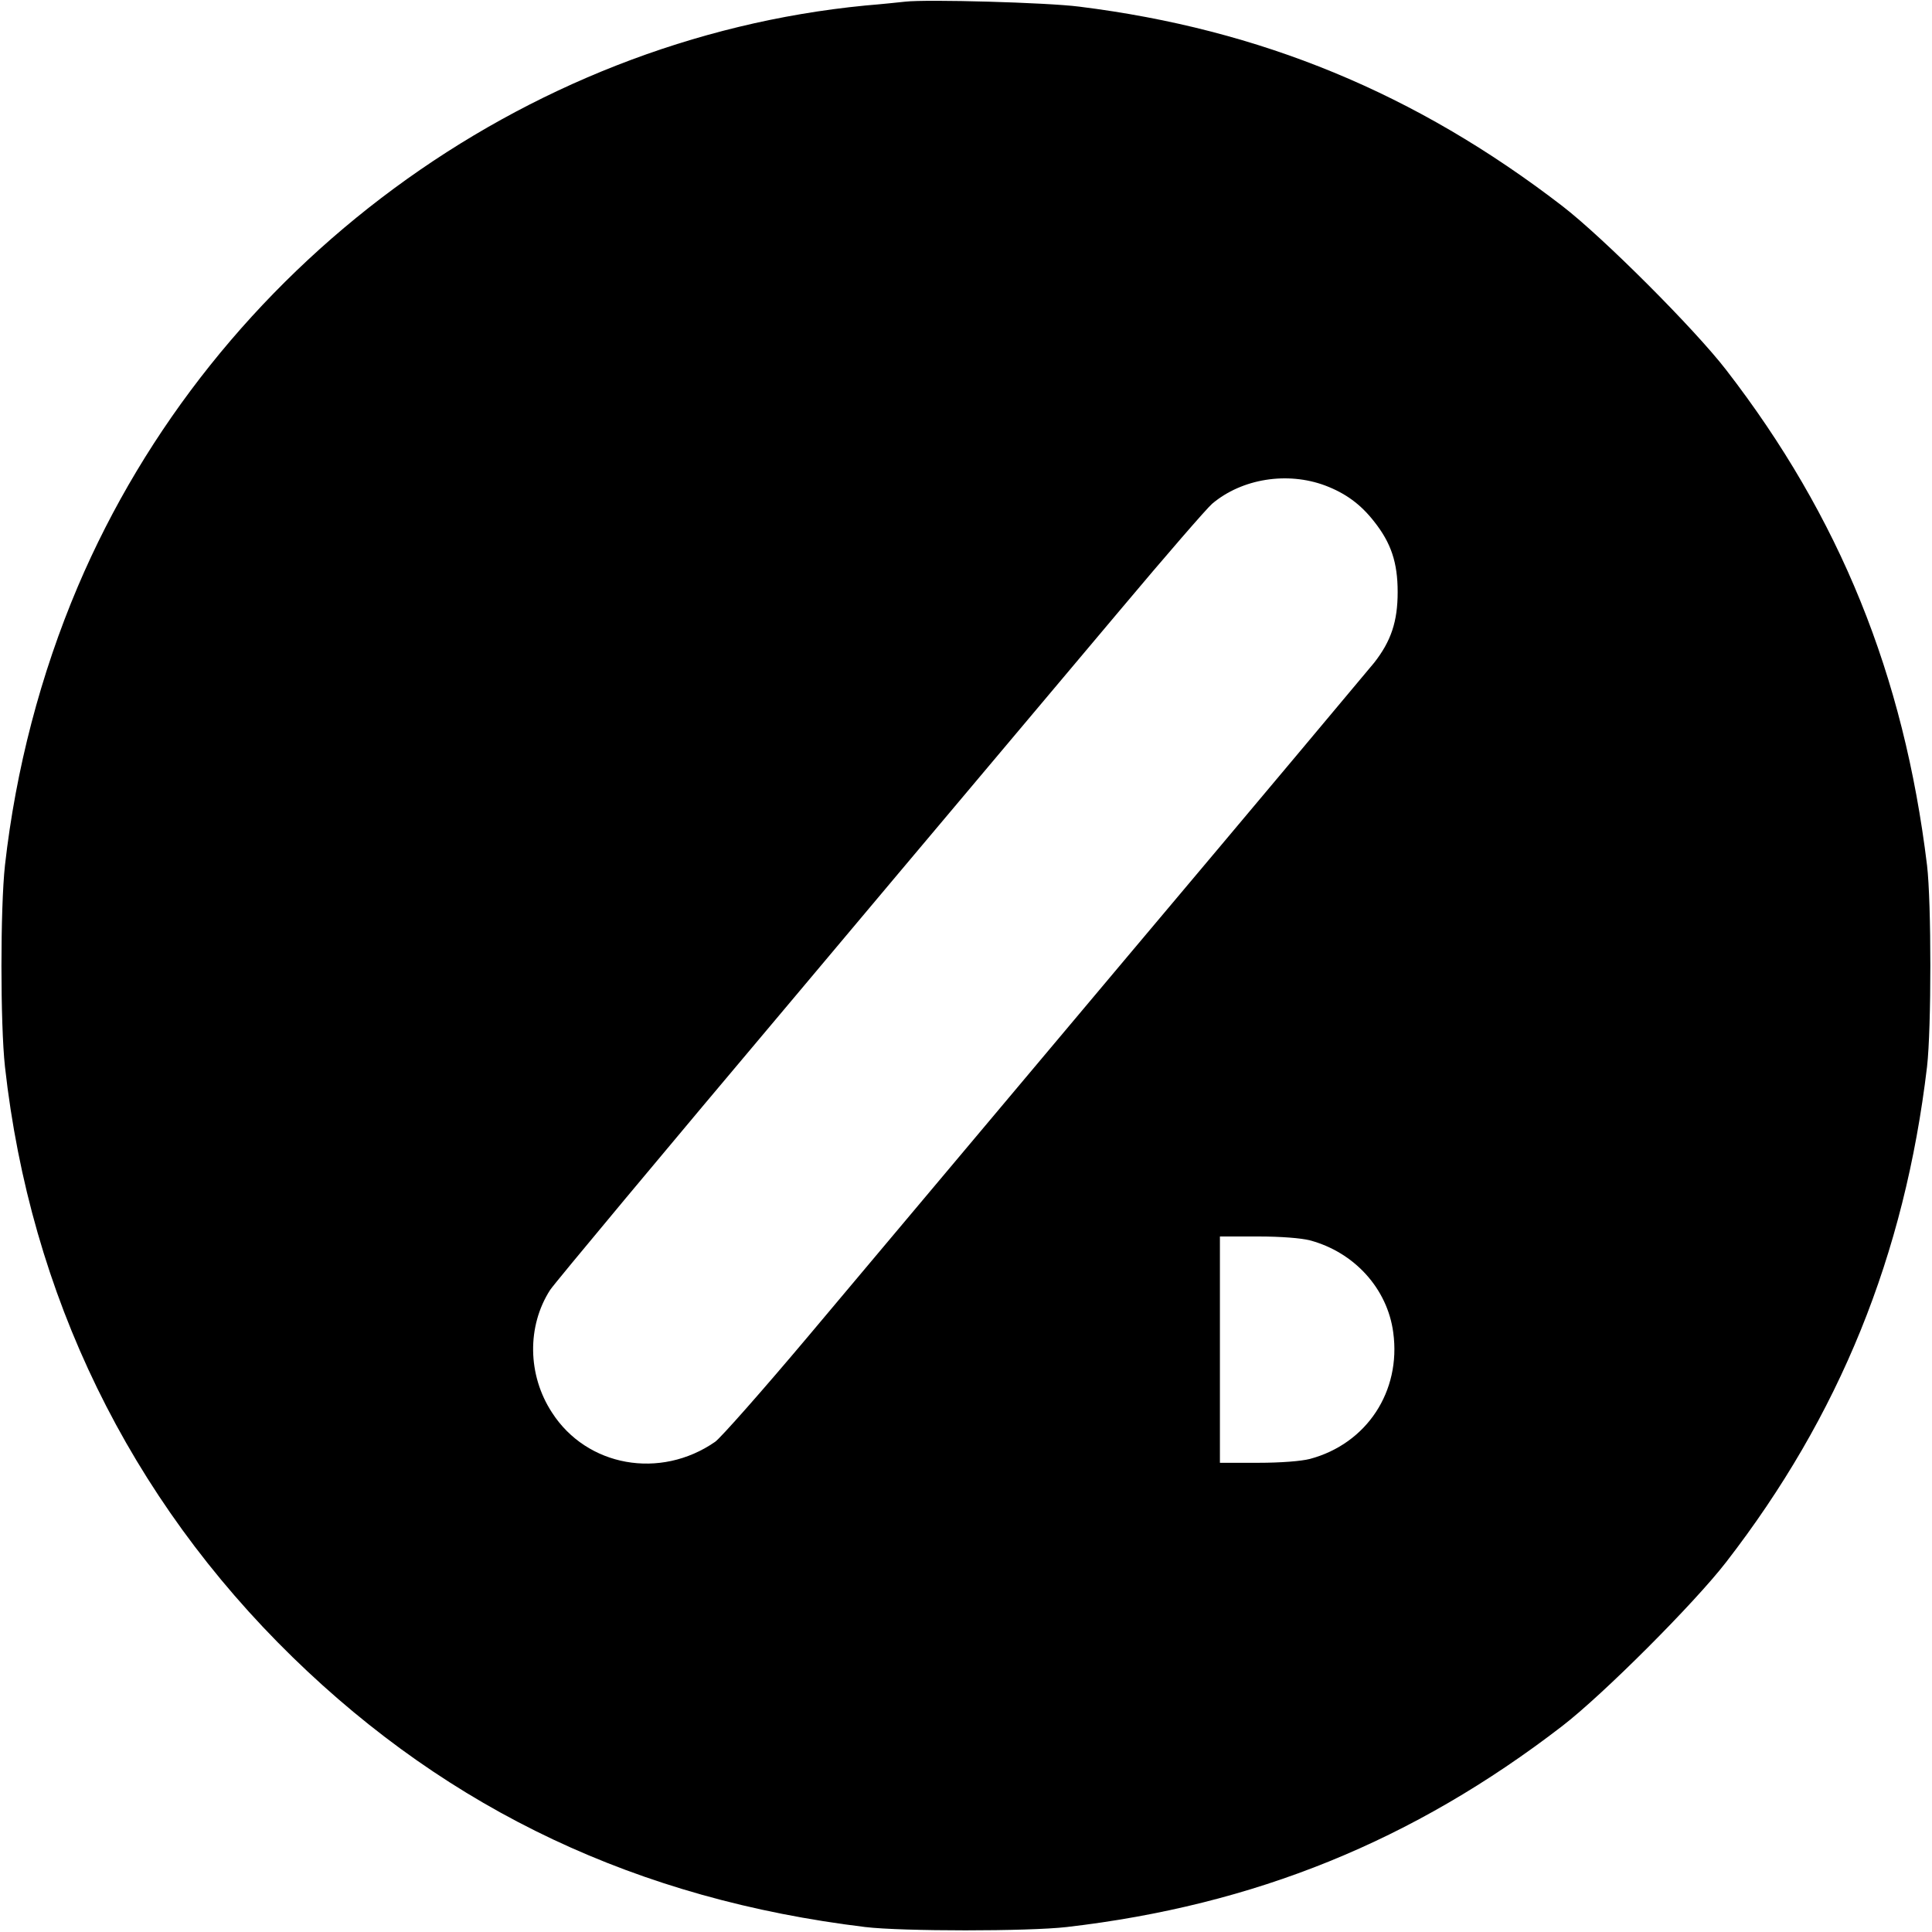
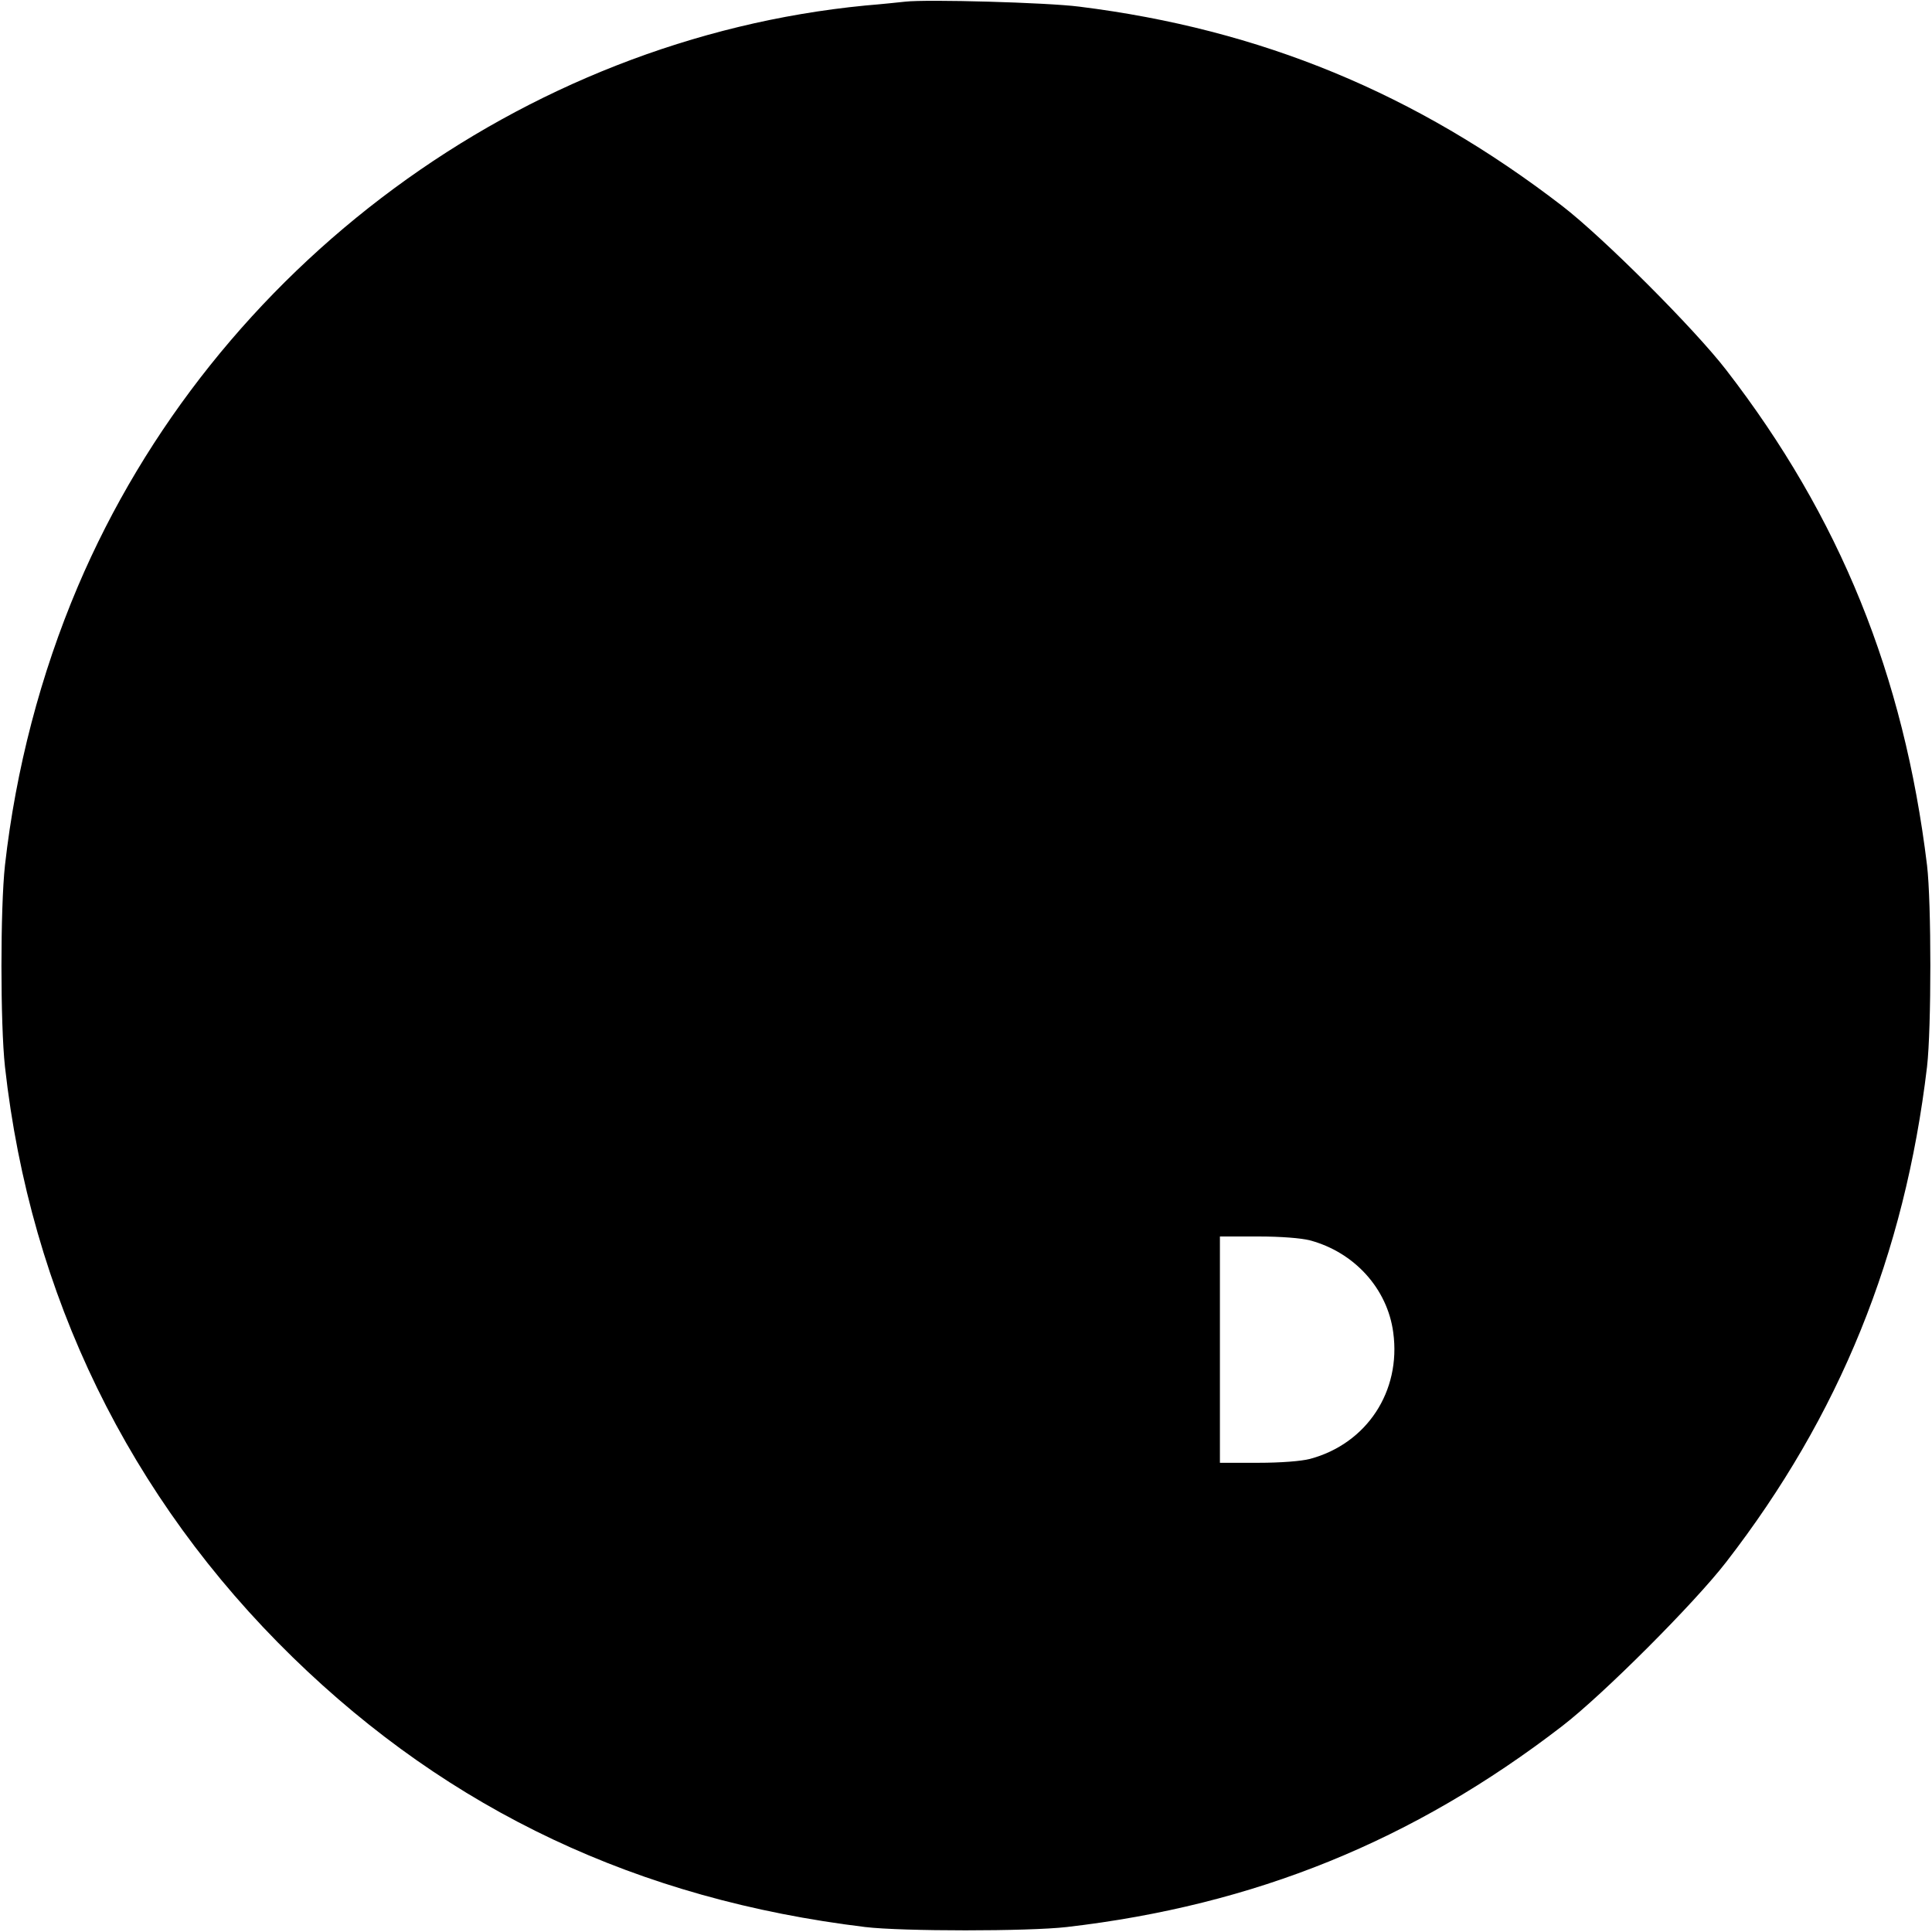
<svg xmlns="http://www.w3.org/2000/svg" version="1.0" width="700pt" height="700pt" viewBox="0 0 700 700" preserveAspectRatio="xMidYMid meet">
  <g transform="translate(0,700) scale(0.1,-0.1)" fill="#000000" stroke="none">
-     <path d="M3280 6994 c-19 -2 -84 -9 -145 -14 -1242 -121 -2359 -944 -2853 -2105 -135 -318 -225 -663 -264 -1010 -17 -155 -17 -575 0 -730 92 -827 450 -1562 1043 -2140 571 -556 1251 -877 2074 -977 134 -16 591 -16 730 0 681 79 1255 312 1795 728 147 113 478 444 594 594 411 531 647 1112 728 1795 16 139 16 595 0 730 -84 690 -316 1262 -728 1795 -115 149 -446 480 -594 594 -530 408 -1092 640 -1750 722 -117 15 -552 27 -630 18z m1521 -1753 c74 -28 129 -68 178 -131 61 -77 85 -148 85 -255 0 -107 -24 -178 -85 -256 -23 -28 -425 -508 -896 -1067 -470 -559 -990 -1178 -1155 -1374 -165 -196 -317 -368 -337 -382 -199 -138 -465 -90 -591 106 -89 136 -91 313 -7 444 14 22 415 503 892 1069 476 567 1004 1193 1171 1392 167 199 318 373 336 388 108 91 272 117 409 66z m-55 -2735 c161 -43 281 -175 302 -334 29 -213 -96 -403 -302 -458 -31 -8 -104 -14 -188 -14 l-138 0 0 410 0 410 138 0 c84 0 157 -6 188 -14z" />
+     <path d="M3280 6994 c-19 -2 -84 -9 -145 -14 -1242 -121 -2359 -944 -2853 -2105 -135 -318 -225 -663 -264 -1010 -17 -155 -17 -575 0 -730 92 -827 450 -1562 1043 -2140 571 -556 1251 -877 2074 -977 134 -16 591 -16 730 0 681 79 1255 312 1795 728 147 113 478 444 594 594 411 531 647 1112 728 1795 16 139 16 595 0 730 -84 690 -316 1262 -728 1795 -115 149 -446 480 -594 594 -530 408 -1092 640 -1750 722 -117 15 -552 27 -630 18z m1521 -1753 z m-55 -2735 c161 -43 281 -175 302 -334 29 -213 -96 -403 -302 -458 -31 -8 -104 -14 -188 -14 l-138 0 0 410 0 410 138 0 c84 0 157 -6 188 -14z" />
  </g>
</svg>